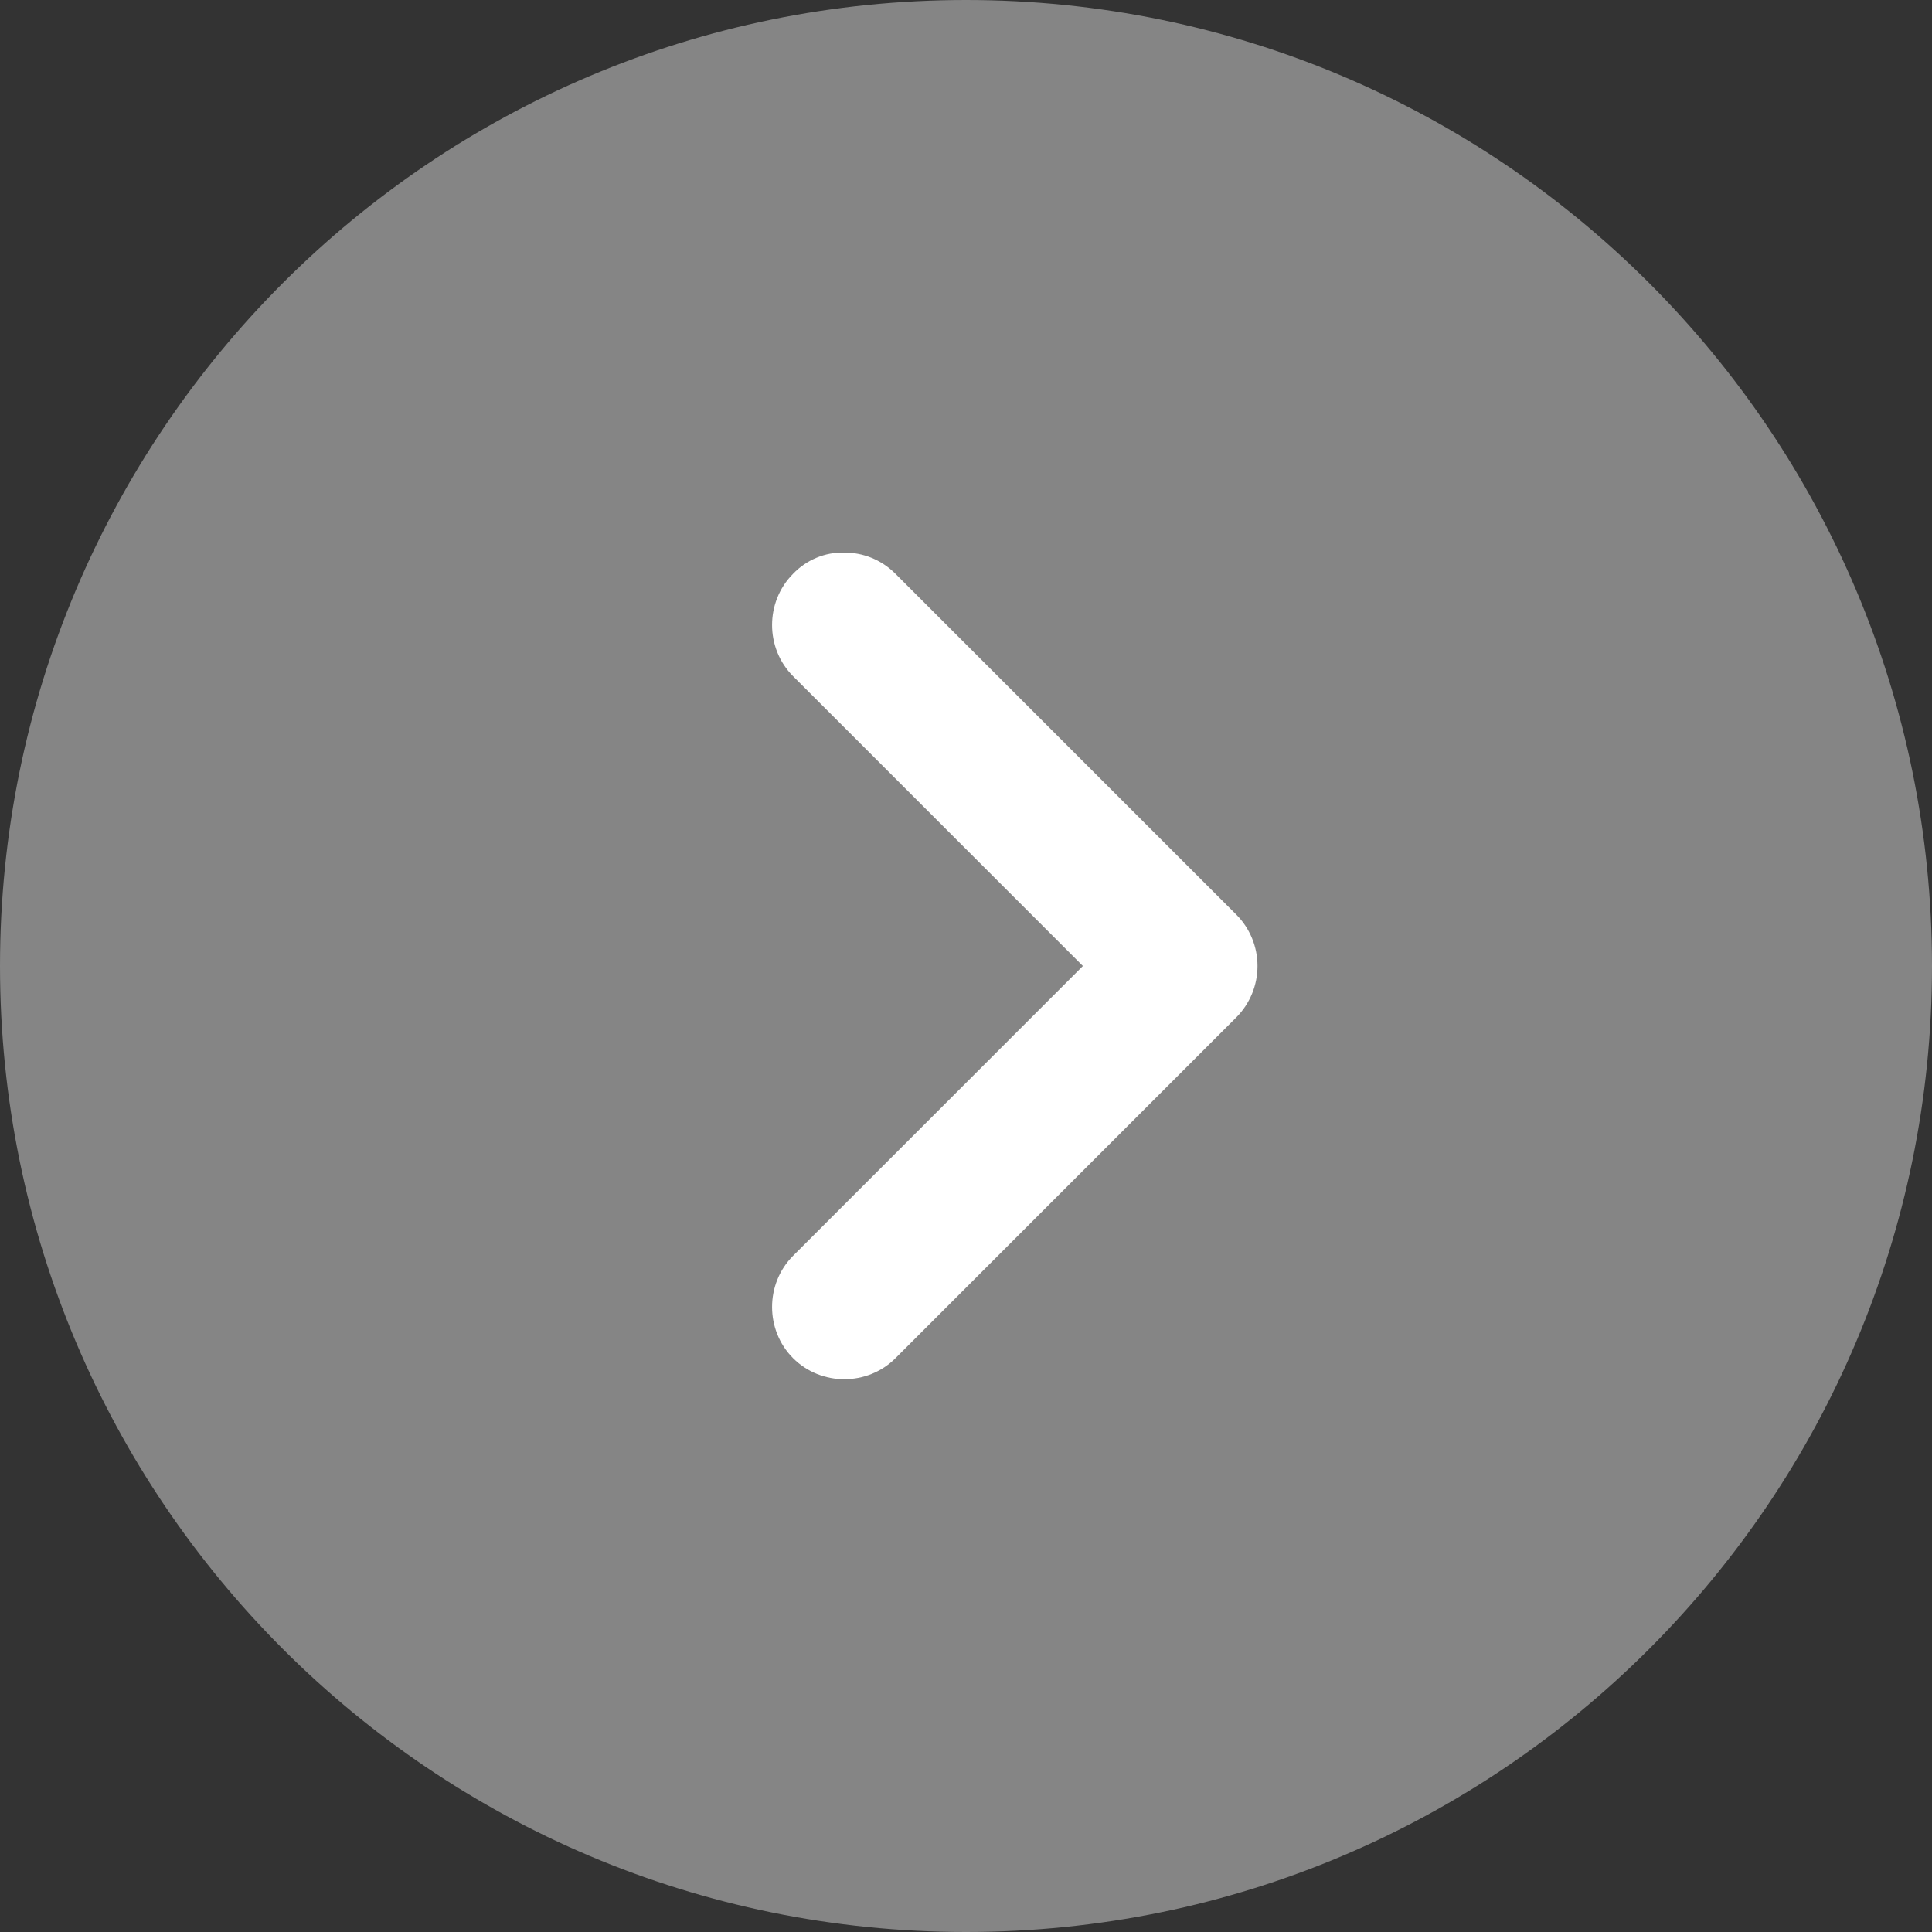
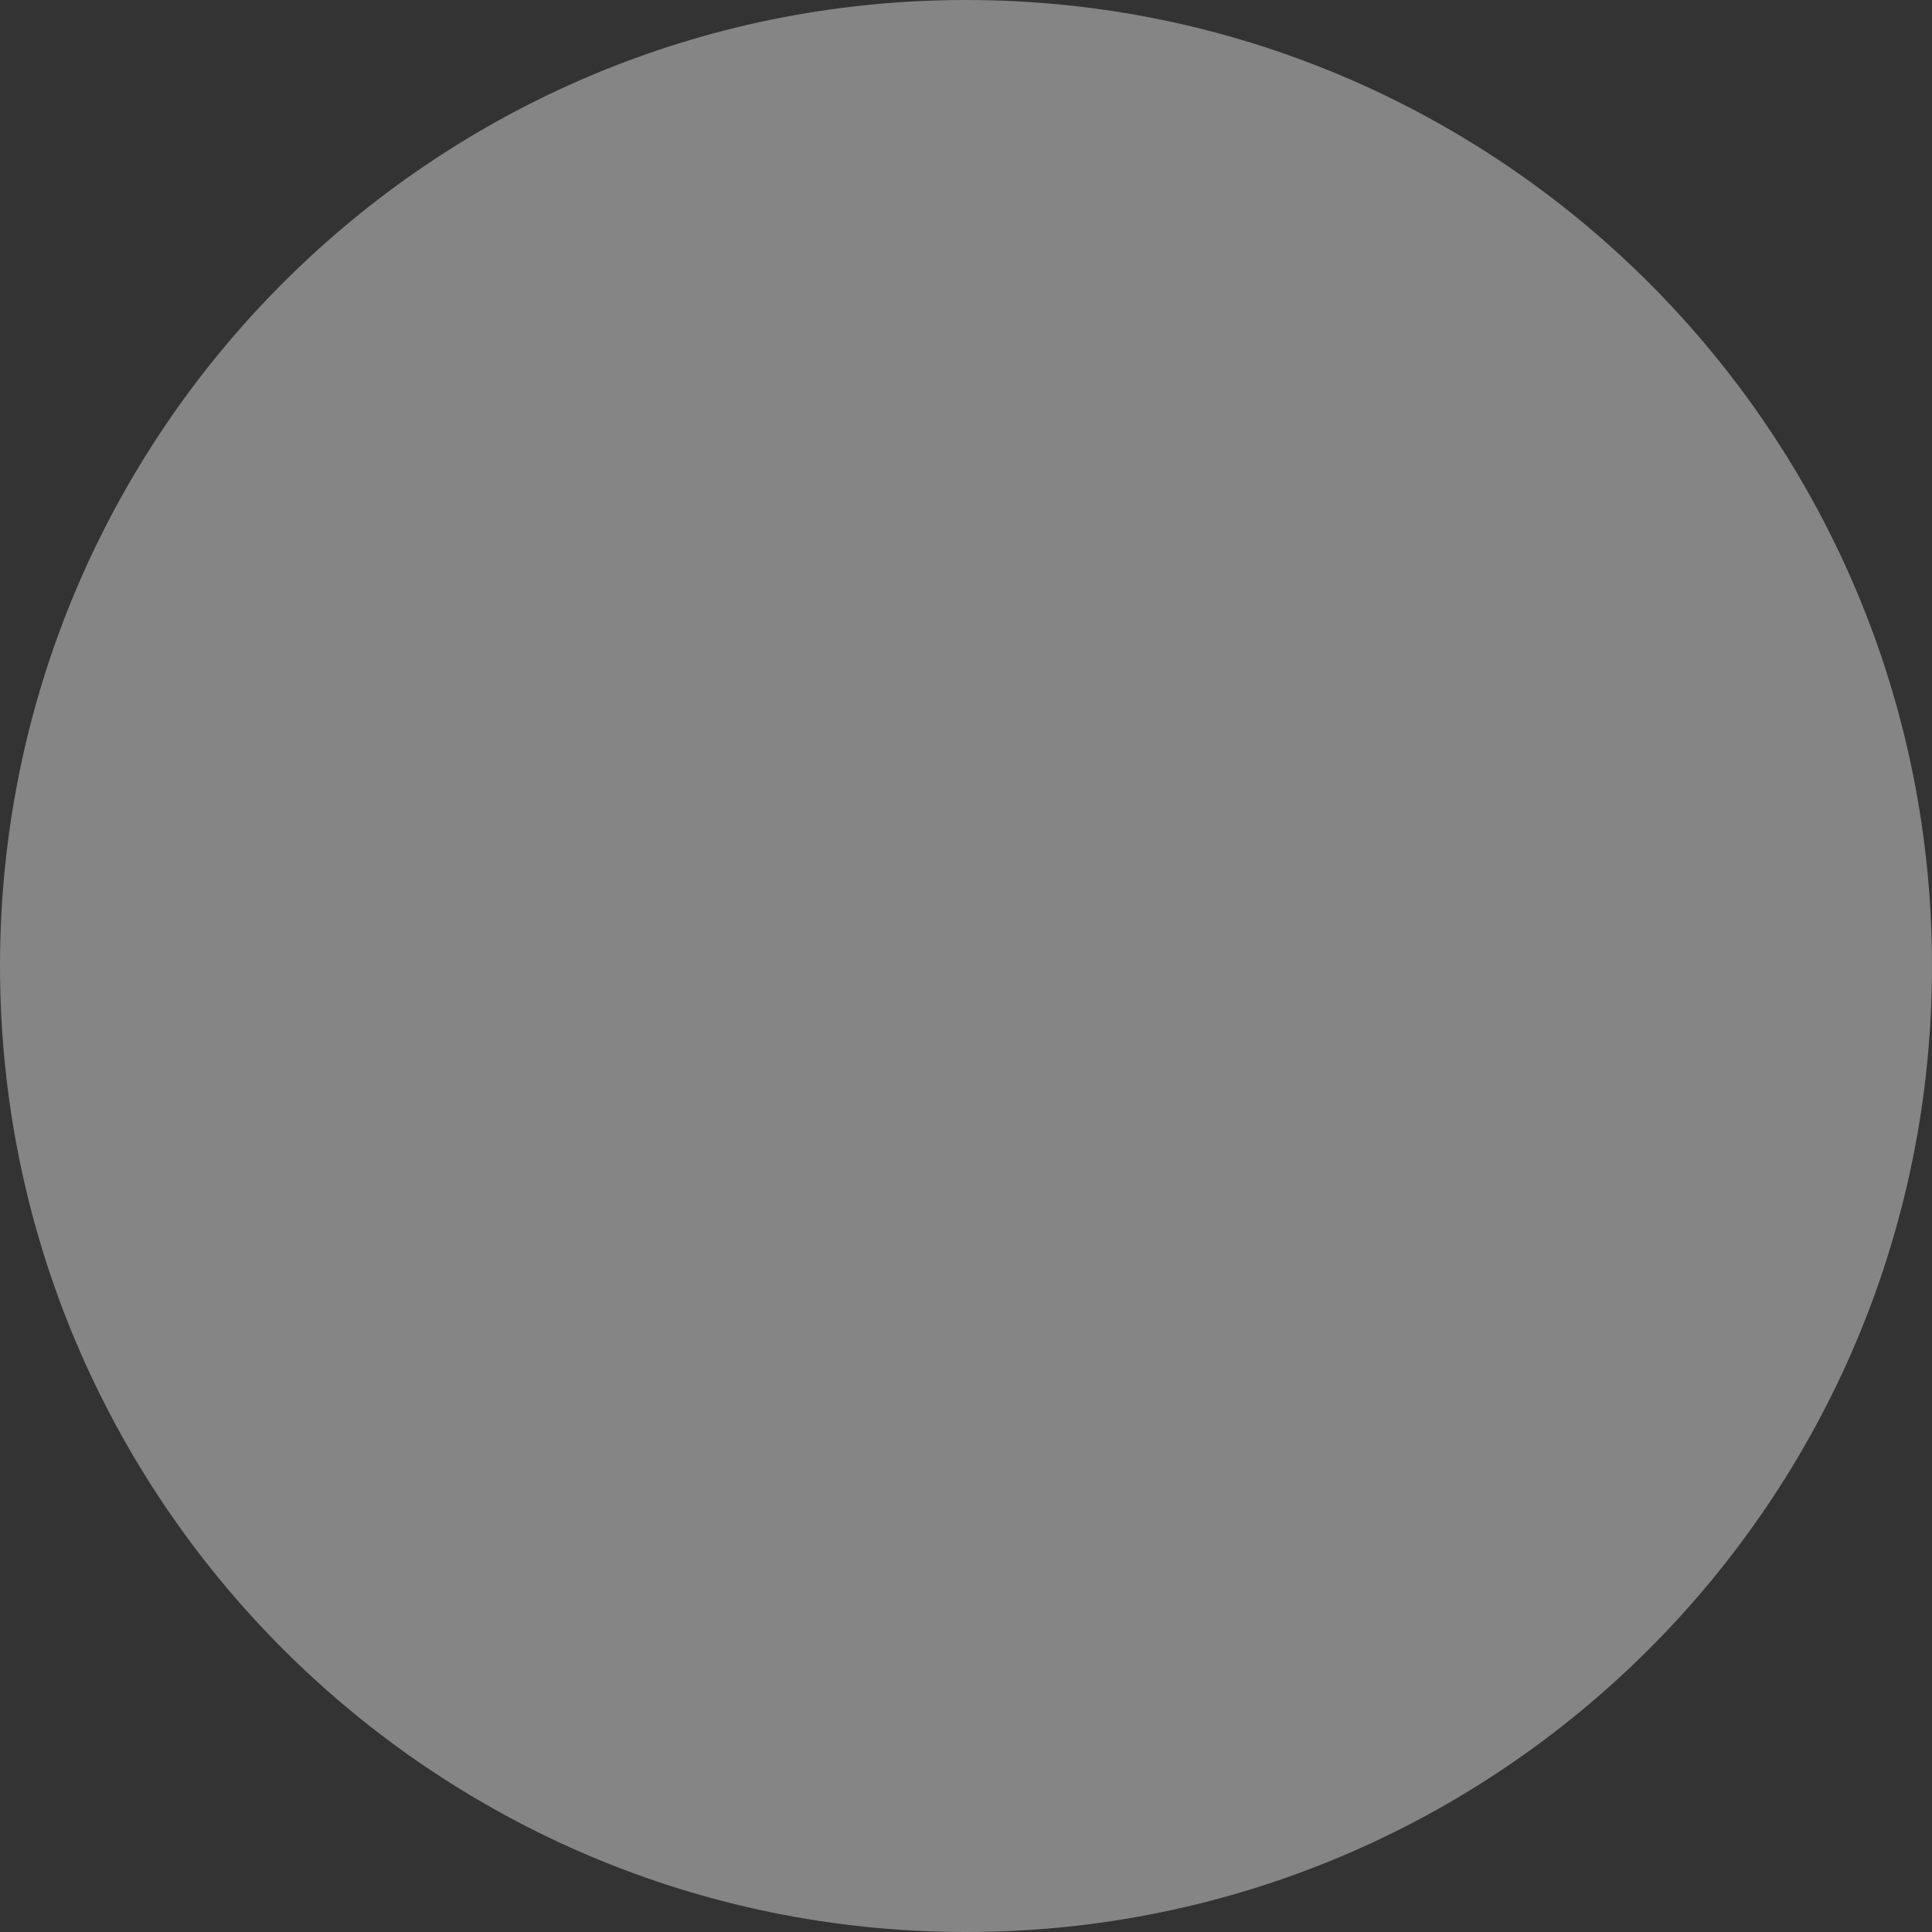
<svg xmlns="http://www.w3.org/2000/svg" width="50" height="50" viewBox="0 0 50 50" fill="none">
  <rect x="0" y="0" width="50" height="50" fill="#333333" stroke="none" />
  <path opacity="0.4" d="M25 -2.18557e-06C11.193 -3.39266e-06 3.39266e-06 11.193 2.18557e-06 25C9.7848e-07 38.807 11.193 50 25 50C38.807 50 50 38.807 50 25C50 11.193 38.807 -9.7848e-07 25 -2.18557e-06Z" fill="white" />
-   <path d="M21.85 14.3C22.325 14.3 22.8 14.475 23.175 14.85L32 23.675C32.349 24.027 32.544 24.503 32.544 25C32.544 25.496 32.349 25.972 32 26.325L23.175 35.15C22.45 35.875 21.25 35.875 20.525 35.15C19.8 34.425 19.8 33.225 20.525 32.5L28.025 25L20.525 17.5C19.8 16.775 19.8 15.575 20.525 14.85C20.696 14.671 20.901 14.53 21.13 14.435C21.358 14.34 21.603 14.294 21.85 14.3Z" fill="white" />
</svg>